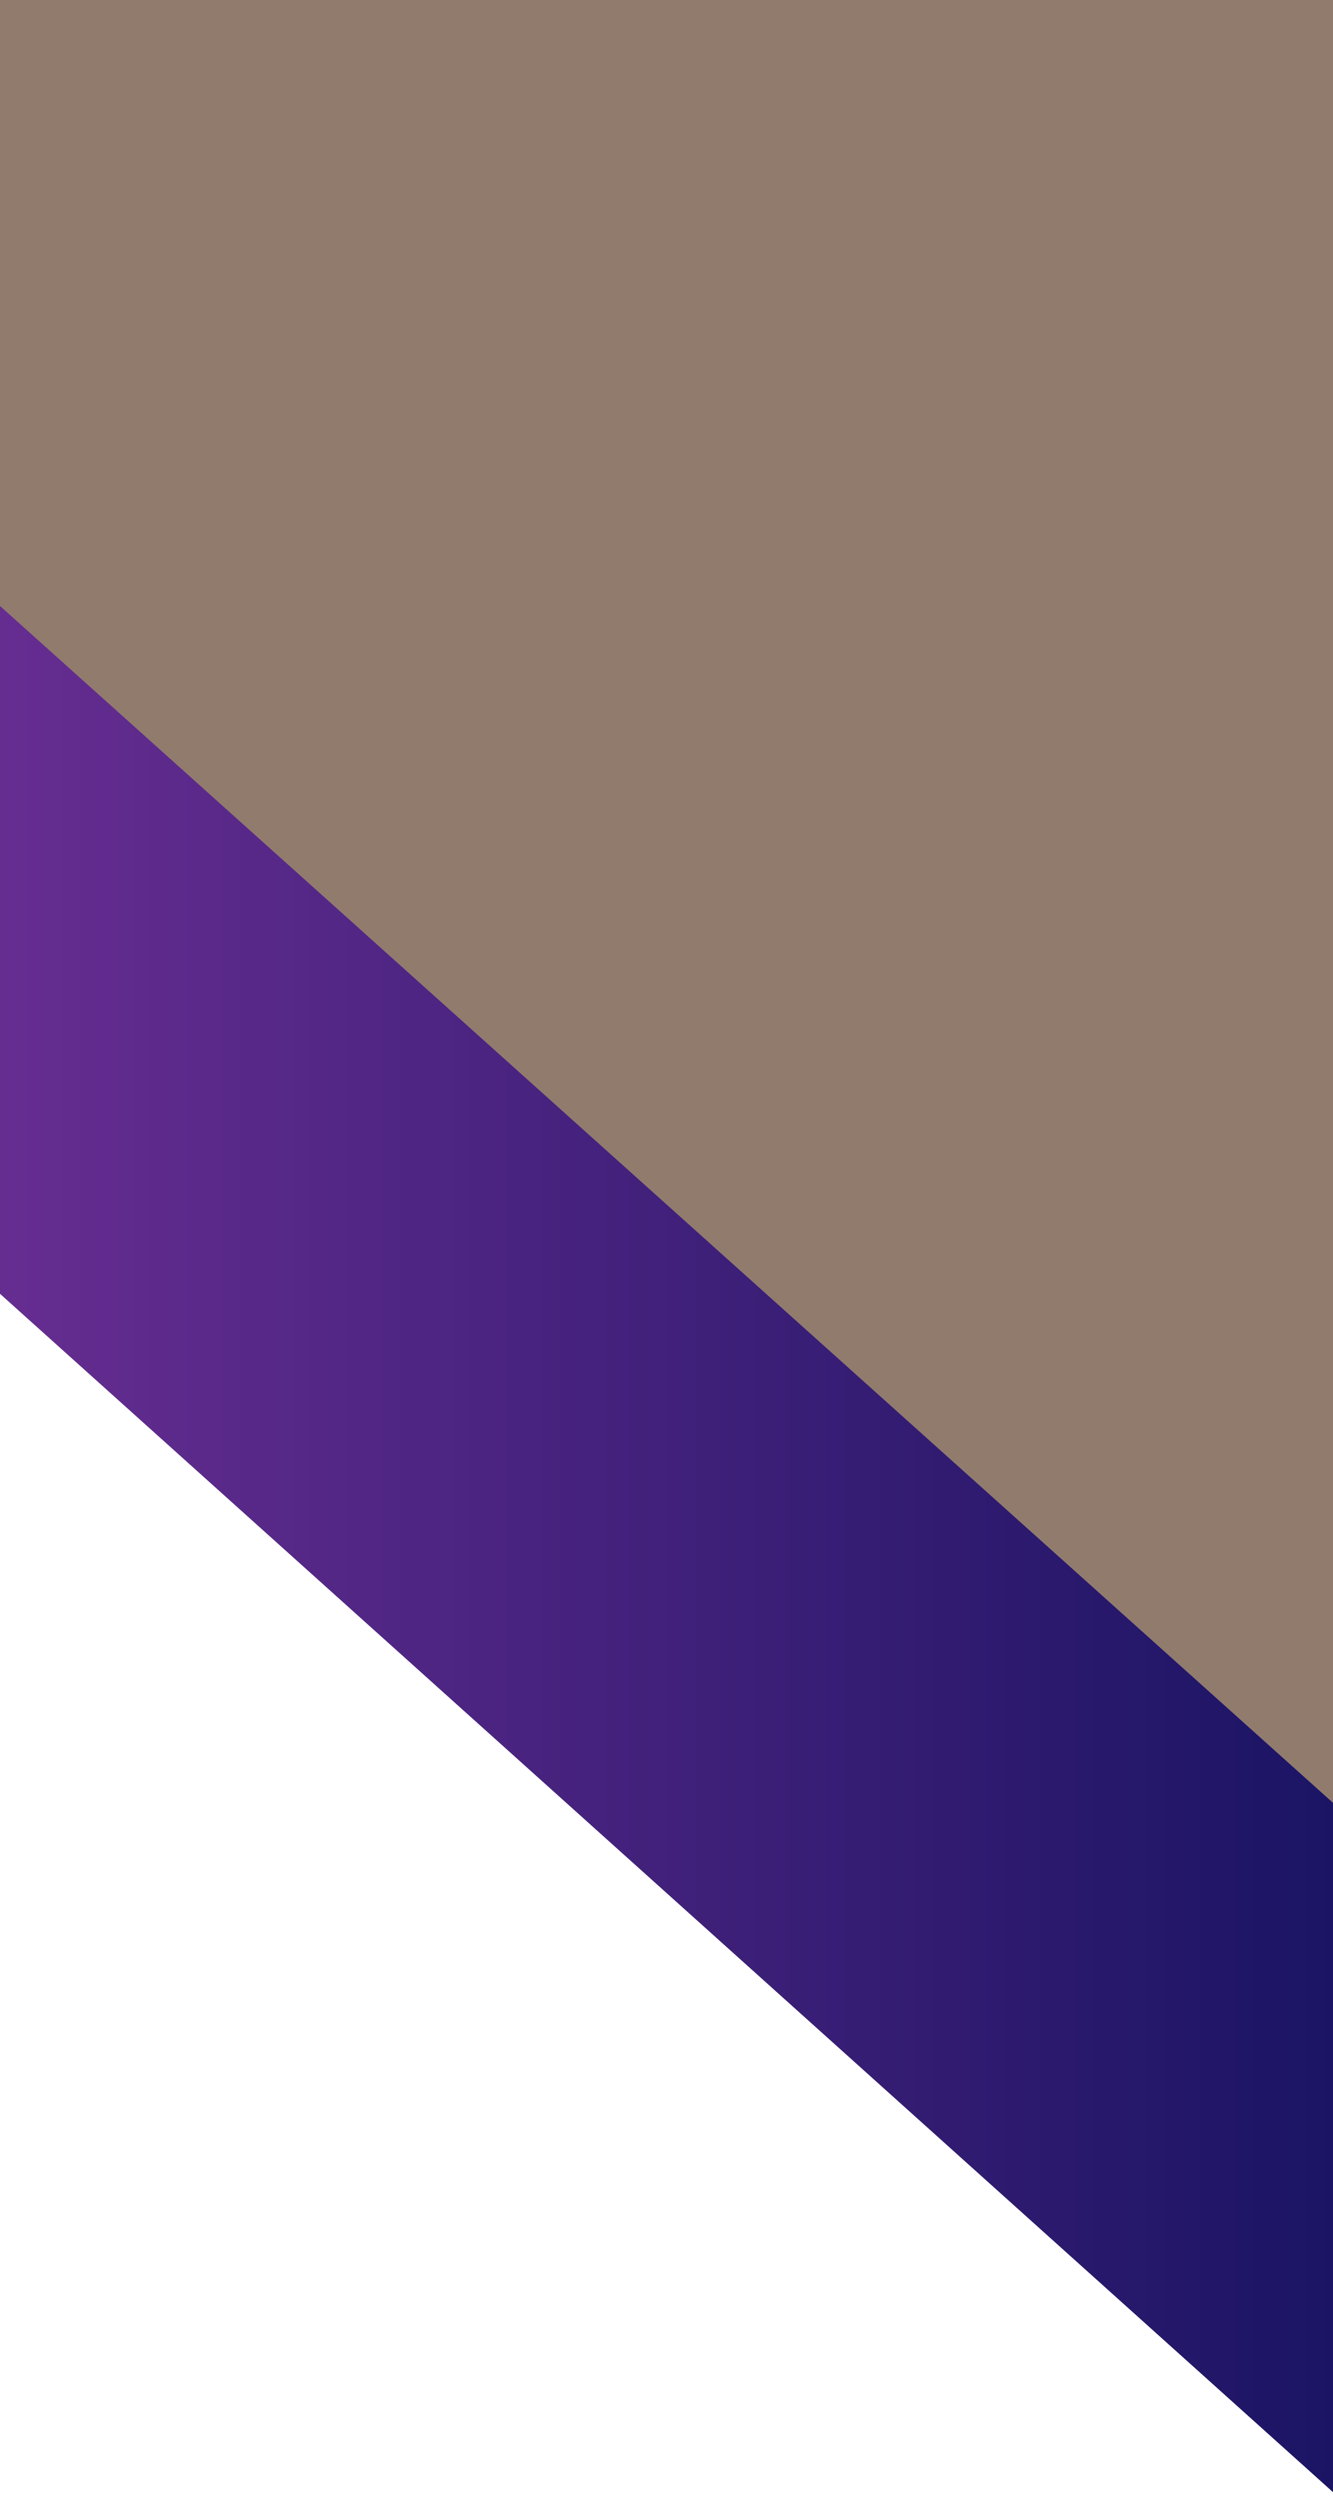
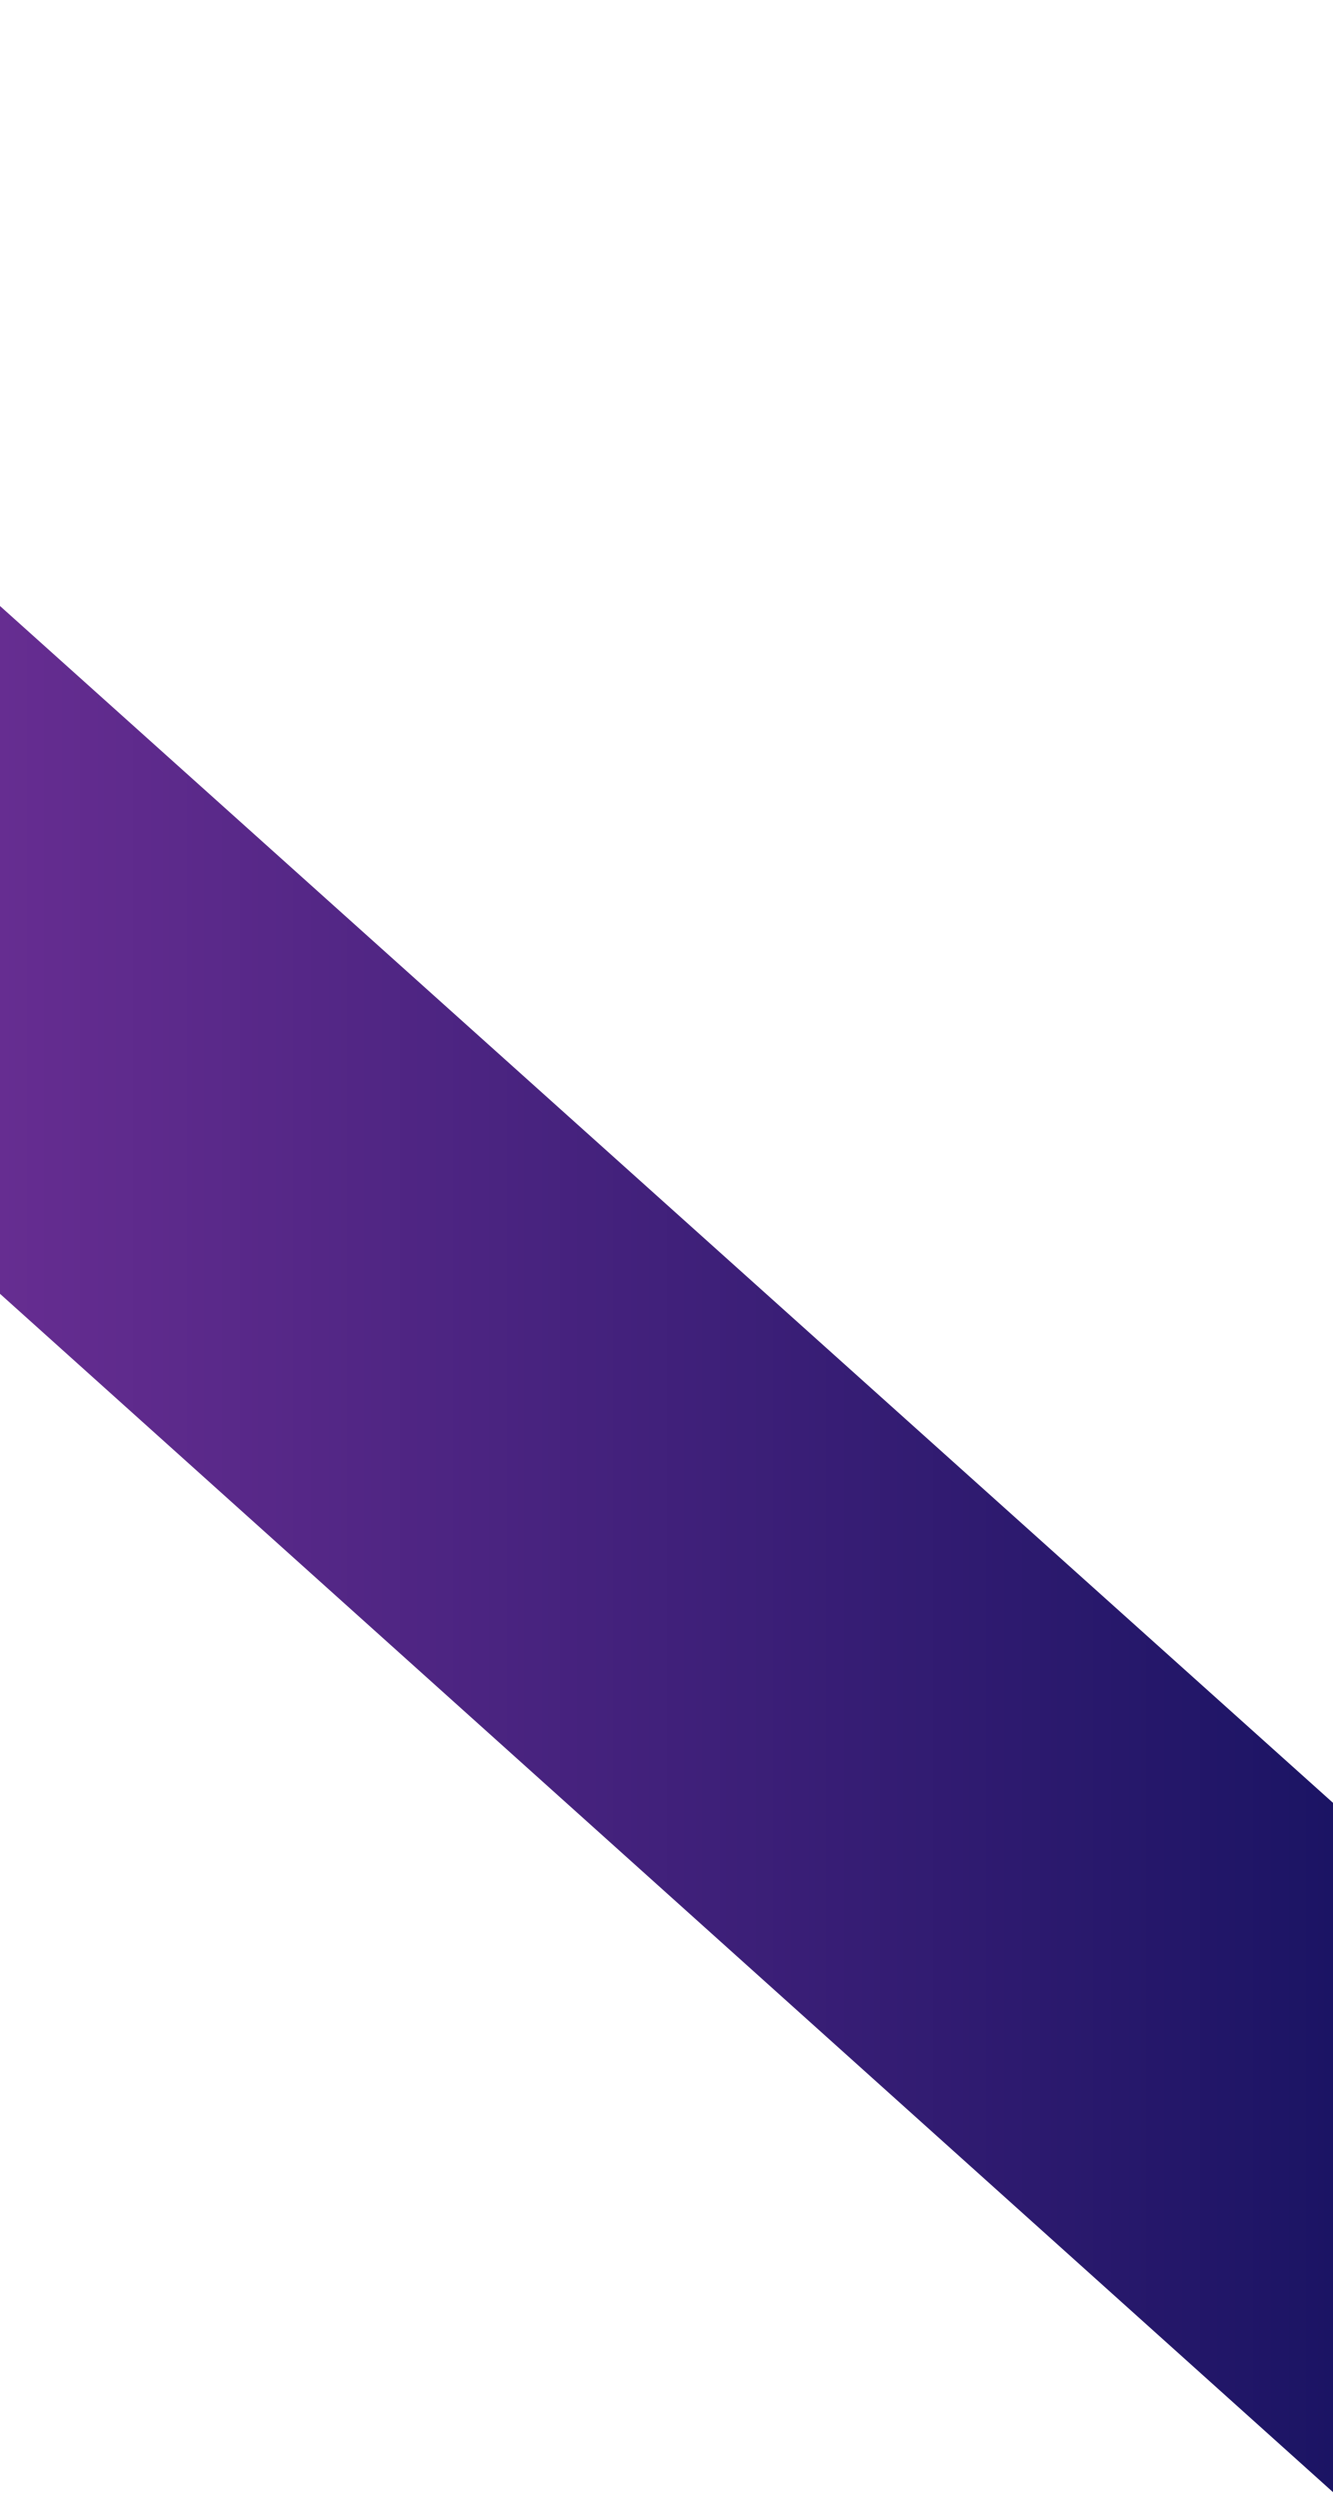
<svg xmlns="http://www.w3.org/2000/svg" version="1.1" id="Layer_1" x="0px" y="0px" viewBox="0 0 88 165" style="enable-background:new 0 0 88 165;" xml:space="preserve">
  <style type="text/css">
	.st0{fill:#917B6D;}
	.st1{fill:url(#SVGID_1_);}
</style>
-   <polygon class="st0" points="88,124.5 88,0 0,0 0,45.4 " />
  <g>
    <linearGradient id="SVGID_1_" gradientUnits="userSpaceOnUse" x1="54.907" y1="-156.92" x2="142.906" y2="-156.92" gradientTransform="matrix(1 0 0 1 -54.907 259.148)">
      <stop offset="0" style="stop-color:#662D91" />
      <stop offset="1" style="stop-color:#1B1464" />
    </linearGradient>
    <polygon class="st1" points="88,164.5 88,119 0,40 0,85.4  " />
  </g>
</svg>